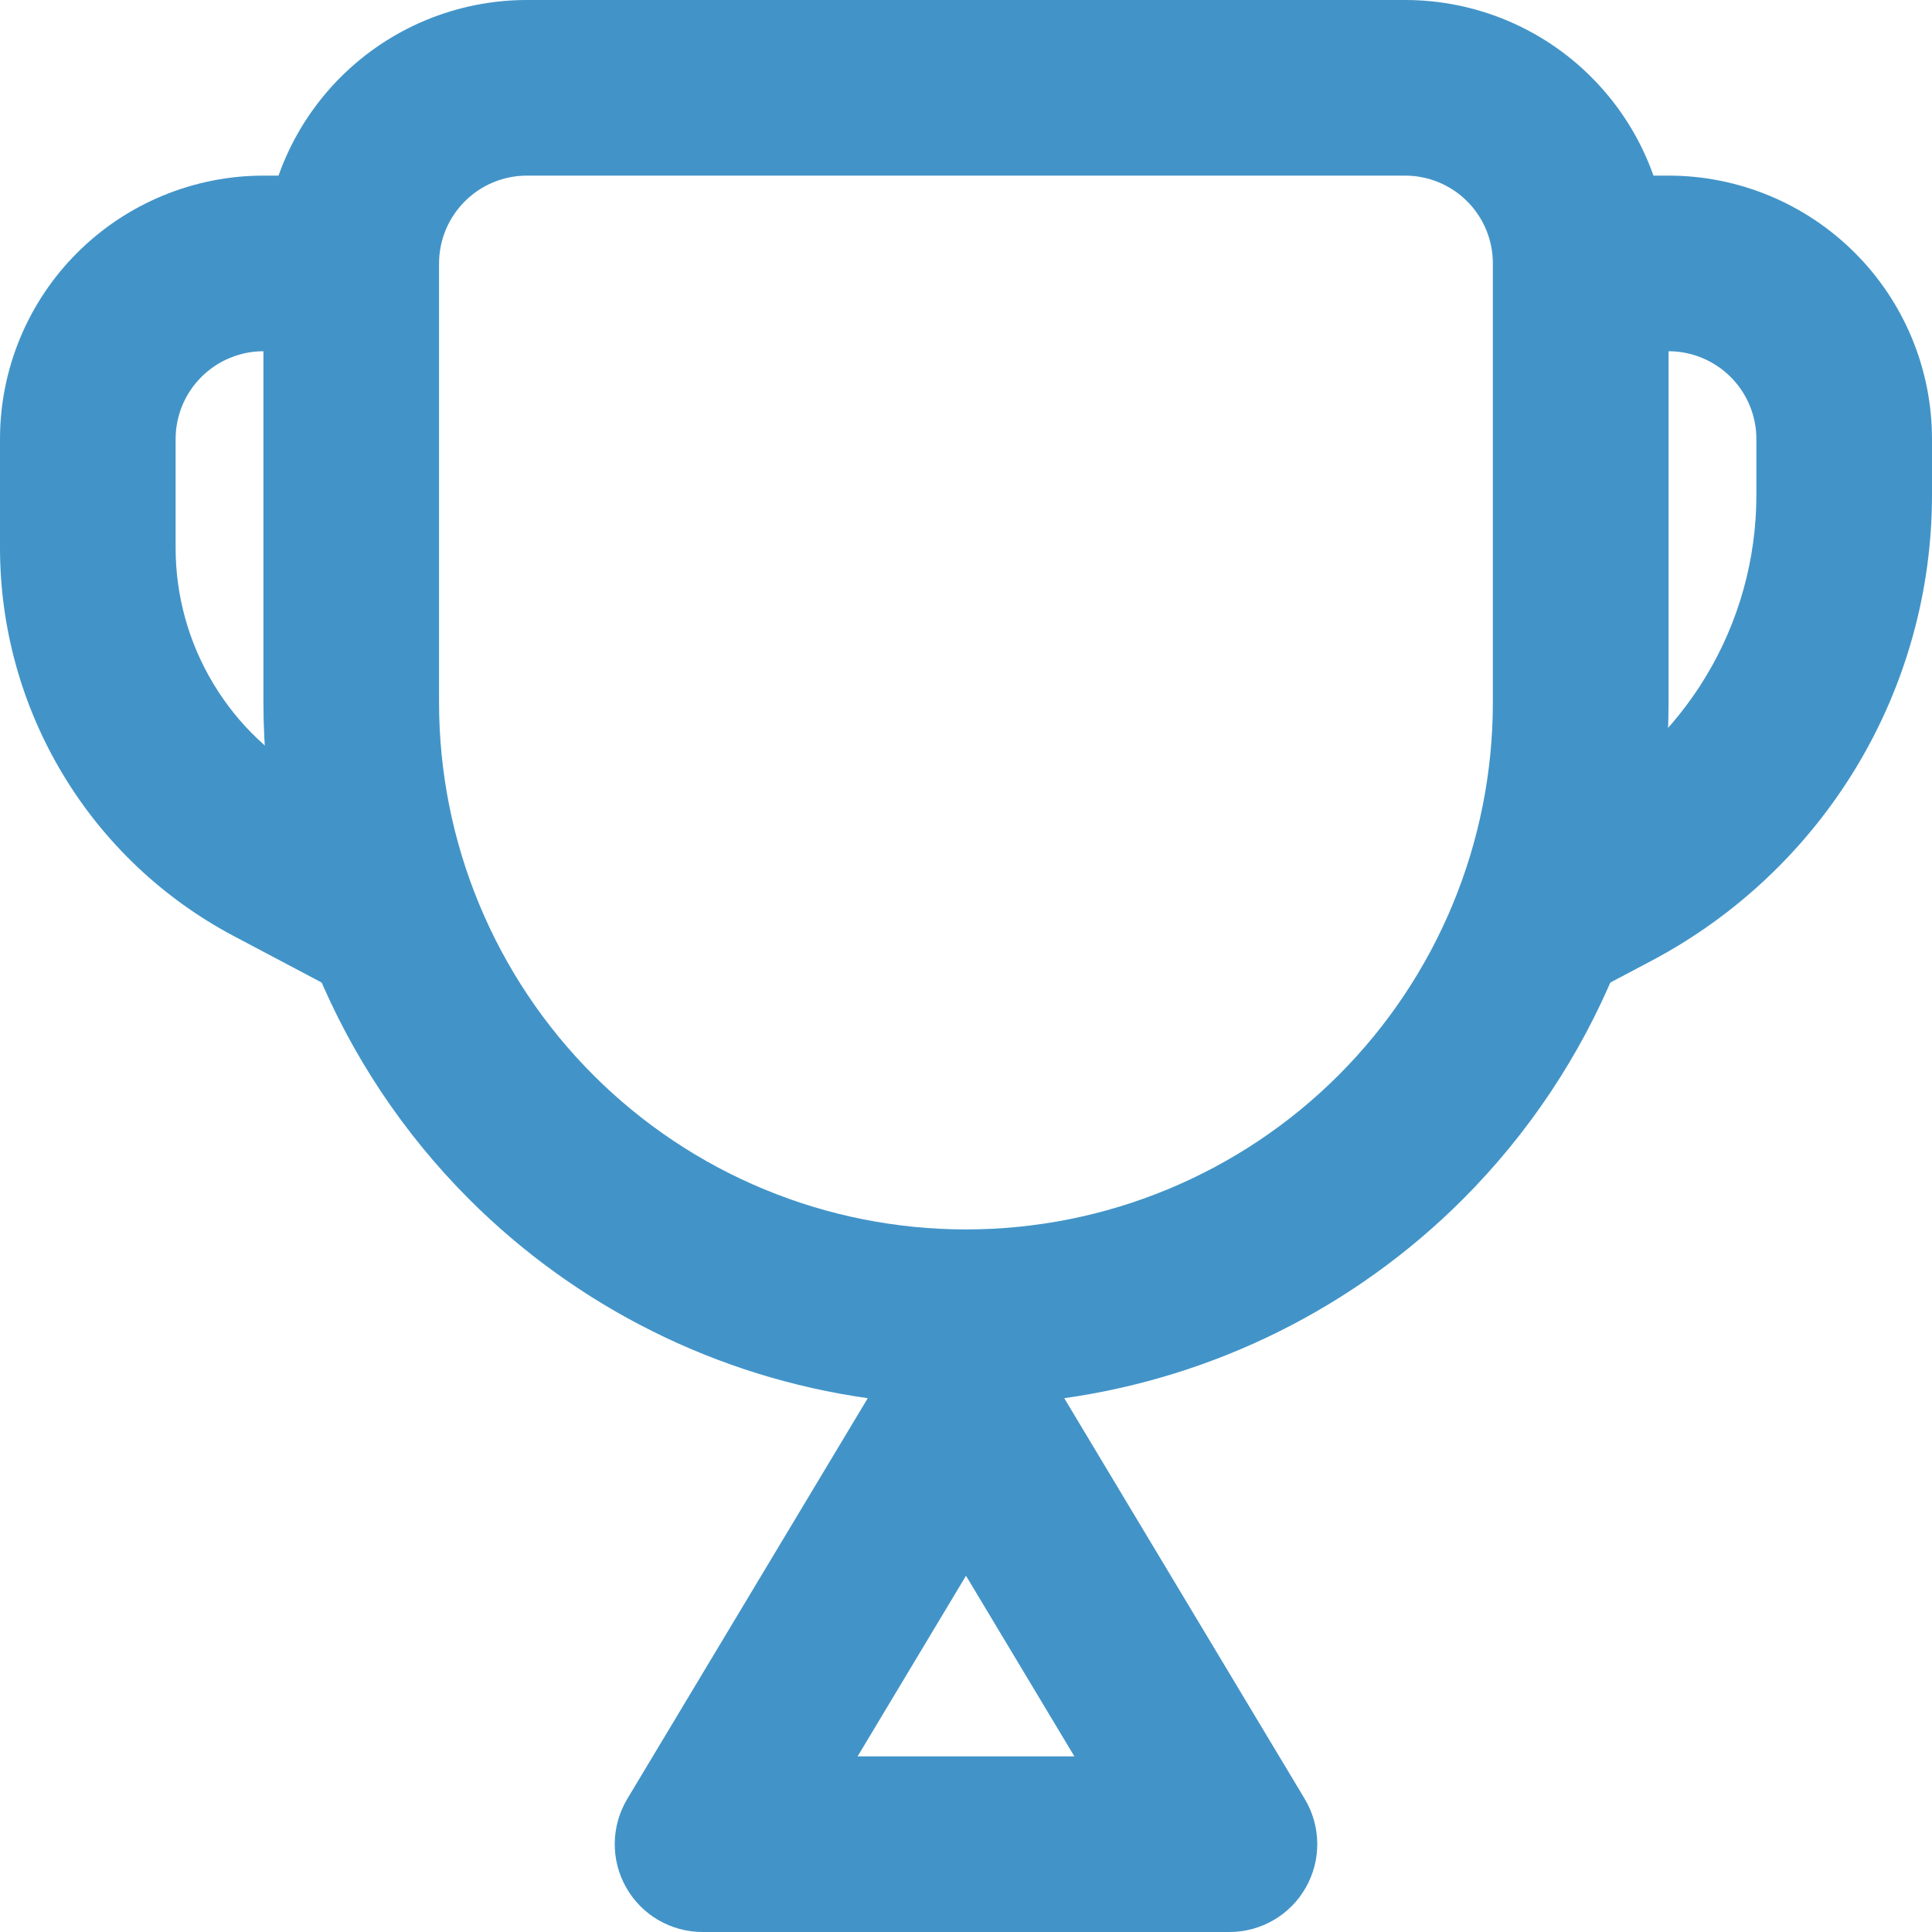
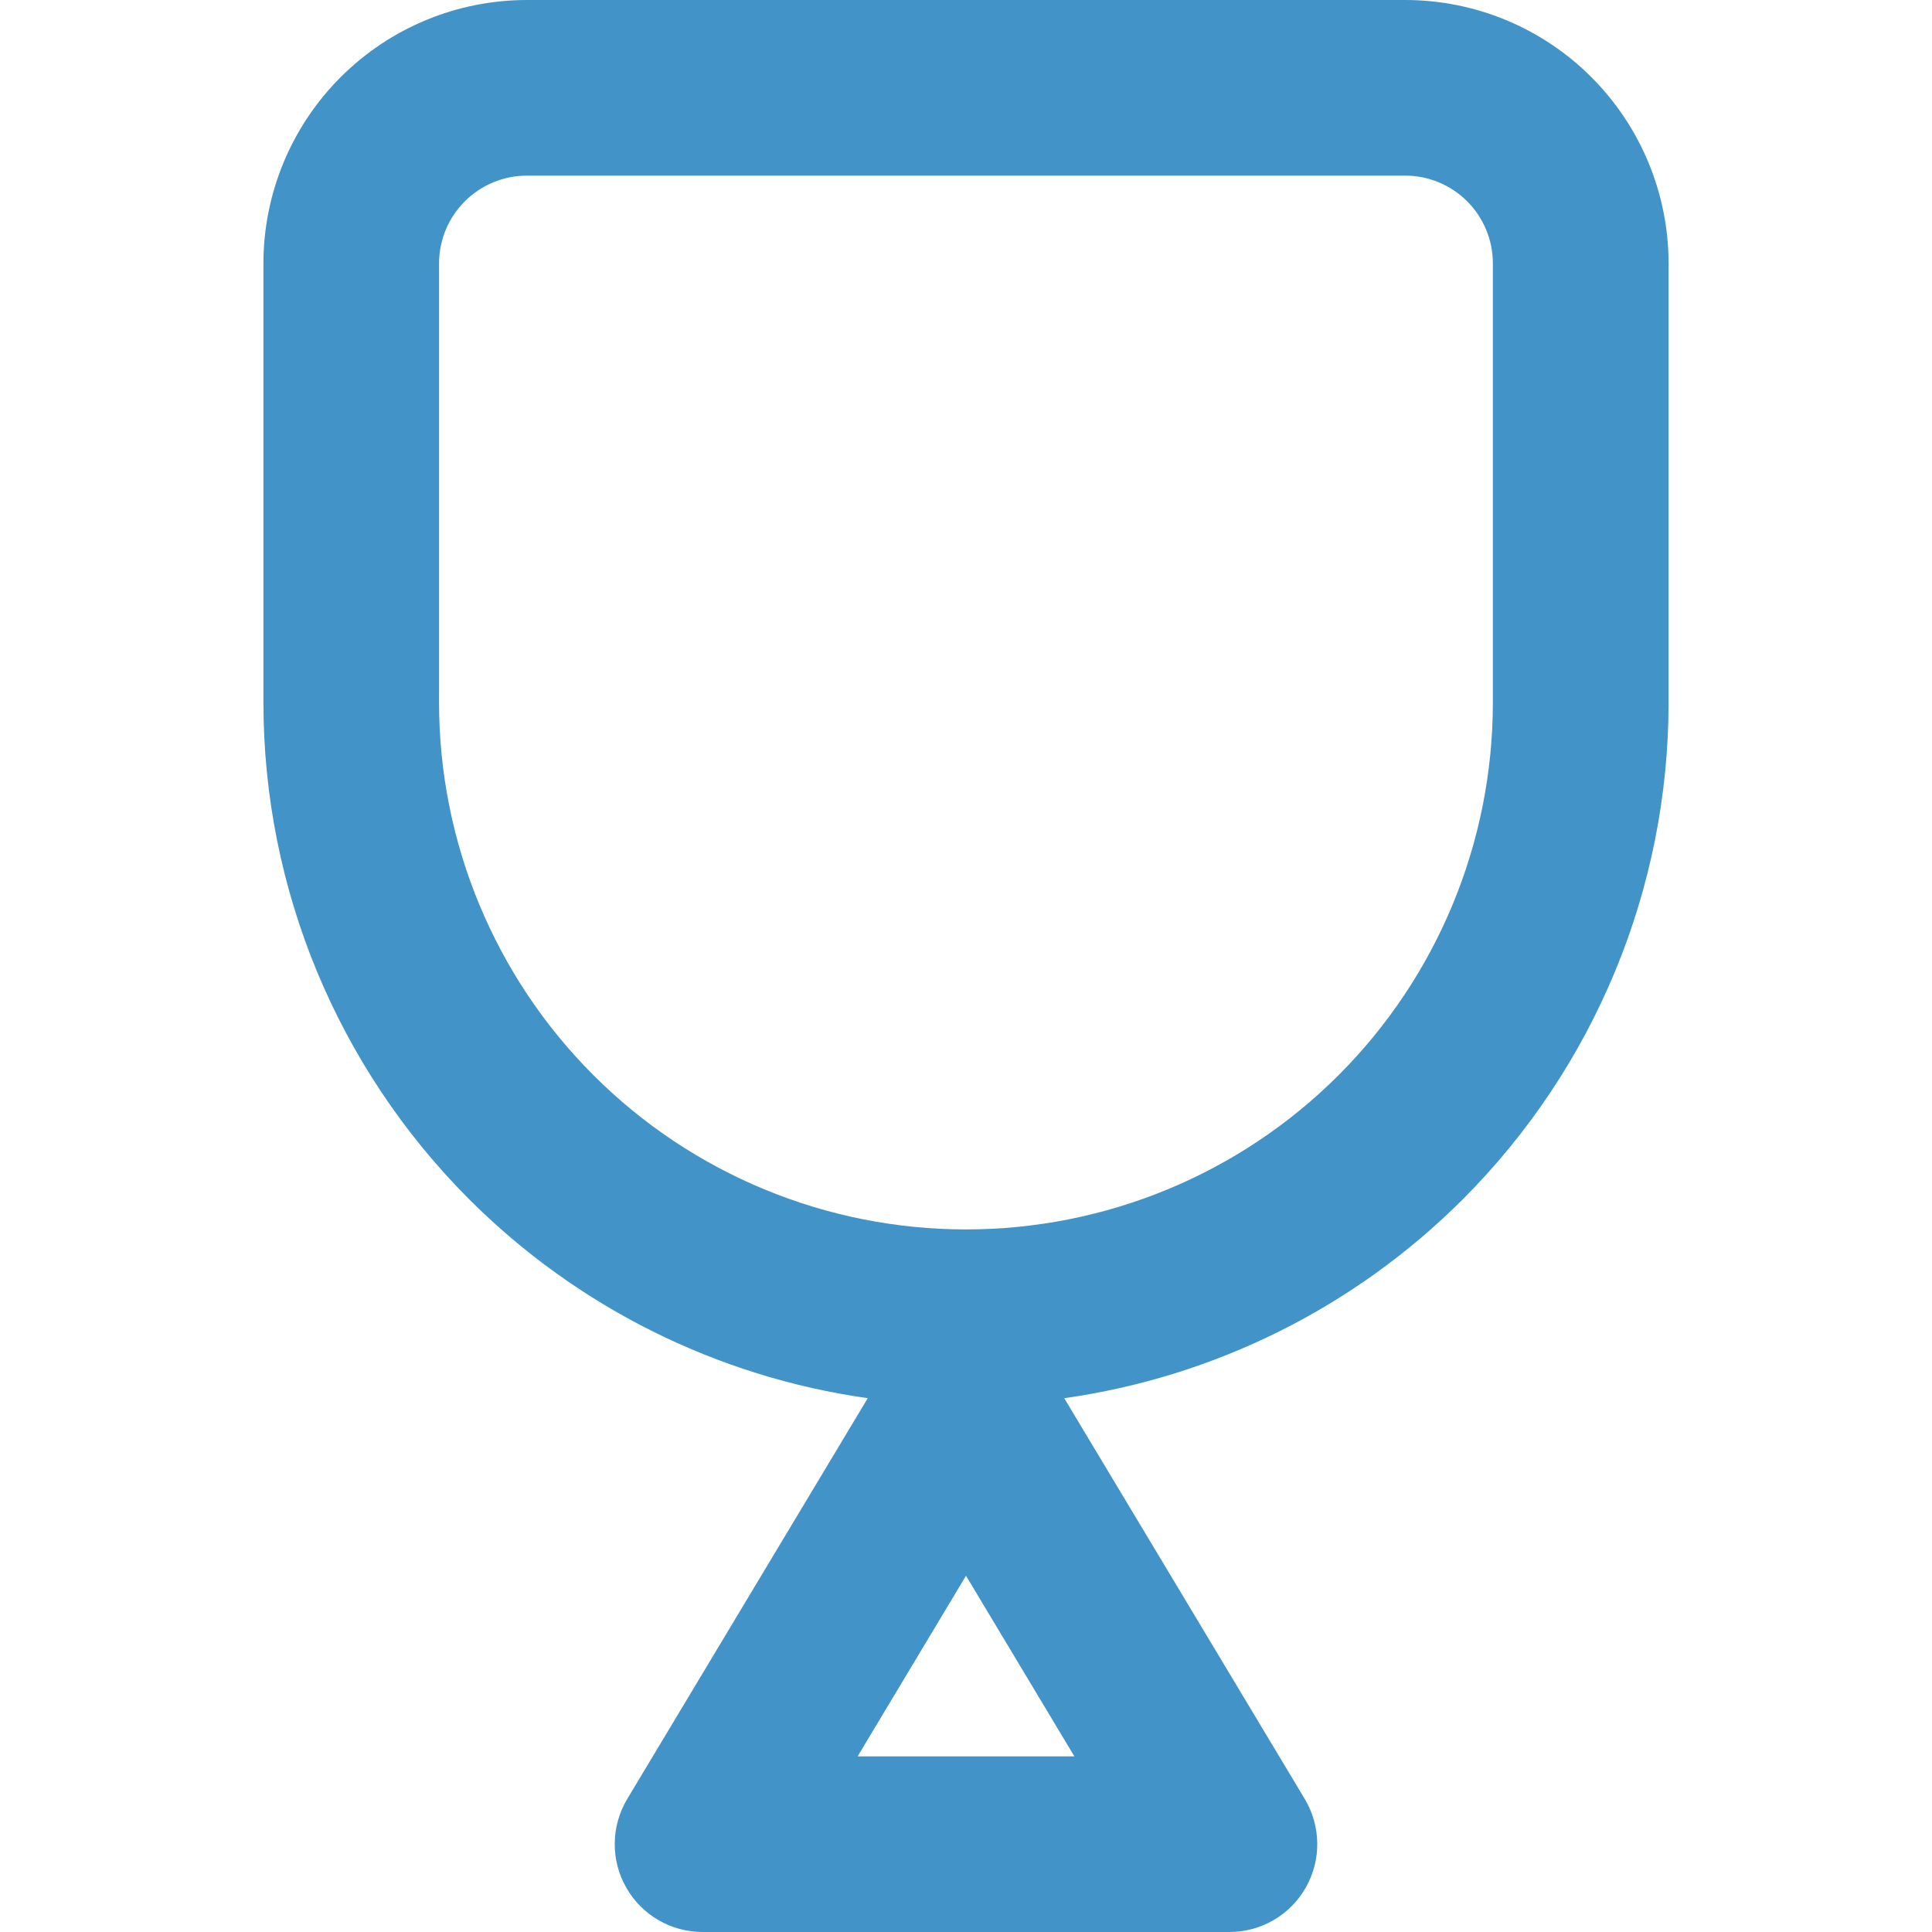
<svg xmlns="http://www.w3.org/2000/svg" width="20" height="20" viewBox="0 0 20 20" fill="none">
  <path fill-rule="evenodd" clip-rule="evenodd" d="M5.455 1.818C5.213 1.818 4.982 1.914 4.812 2.084C4.641 2.255 4.545 2.486 4.545 2.727V7.273C4.545 8.719 5.12 10.107 6.143 11.13C7.166 12.153 8.553 12.727 10 12.727C11.447 12.727 12.834 12.153 13.857 11.13C14.88 10.107 15.454 8.719 15.454 7.273V2.727C15.454 2.486 15.359 2.255 15.188 2.084C15.018 1.914 14.787 1.818 14.546 1.818H5.455ZM8.983 14.474C7.43 14.255 5.979 13.537 4.857 12.415C3.494 11.051 2.727 9.202 2.727 7.273V2.727C2.727 2.004 3.015 1.31 3.526 0.799C4.038 0.287 4.731 0 5.455 0H14.546C15.269 0 15.963 0.287 16.474 0.799C16.985 1.31 17.273 2.004 17.273 2.727V7.273C17.273 9.202 16.506 11.051 15.143 12.415C14.021 13.537 12.57 14.255 11.017 14.474L13.507 18.623C13.675 18.904 13.68 19.254 13.518 19.539C13.357 19.824 13.055 20 12.727 20H7.273C6.945 20 6.643 19.824 6.482 19.539C6.32 19.254 6.325 18.904 6.493 18.623L8.983 14.474ZM10 16.312L8.878 18.182H11.122L10 16.312Z" fill="#4294C8" />
-   <path fill-rule="evenodd" clip-rule="evenodd" d="M0.799 2.617C1.31 2.106 2.004 1.818 2.727 1.818H3.636V3.636H2.727C2.486 3.636 2.255 3.732 2.084 3.903C1.914 4.073 1.818 4.304 1.818 4.545V5.672C1.818 6.167 1.953 6.654 2.209 7.078C2.464 7.503 2.831 7.85 3.269 8.082L4.516 8.742L3.666 10.349L2.418 9.689C1.688 9.302 1.077 8.724 0.651 8.016C0.225 7.308 -1.41961e-05 6.498 6.71372e-10 5.672V4.545C6.71372e-10 3.822 0.287 3.128 0.799 2.617ZM17.273 3.636H16.364V1.818H17.273C17.996 1.818 18.69 2.106 19.201 2.617C19.713 3.128 20 3.822 20 4.545V5.124C20 6.116 19.73 7.089 19.219 7.938C18.707 8.787 17.974 9.481 17.098 9.945L16.334 10.349L15.484 8.742L16.247 8.338C16.831 8.029 17.32 7.566 17.661 7C18.002 6.434 18.182 5.786 18.182 5.125V4.545C18.182 4.304 18.086 4.073 17.916 3.903C17.745 3.732 17.514 3.636 17.273 3.636Z" fill="#4294C8" />
</svg>